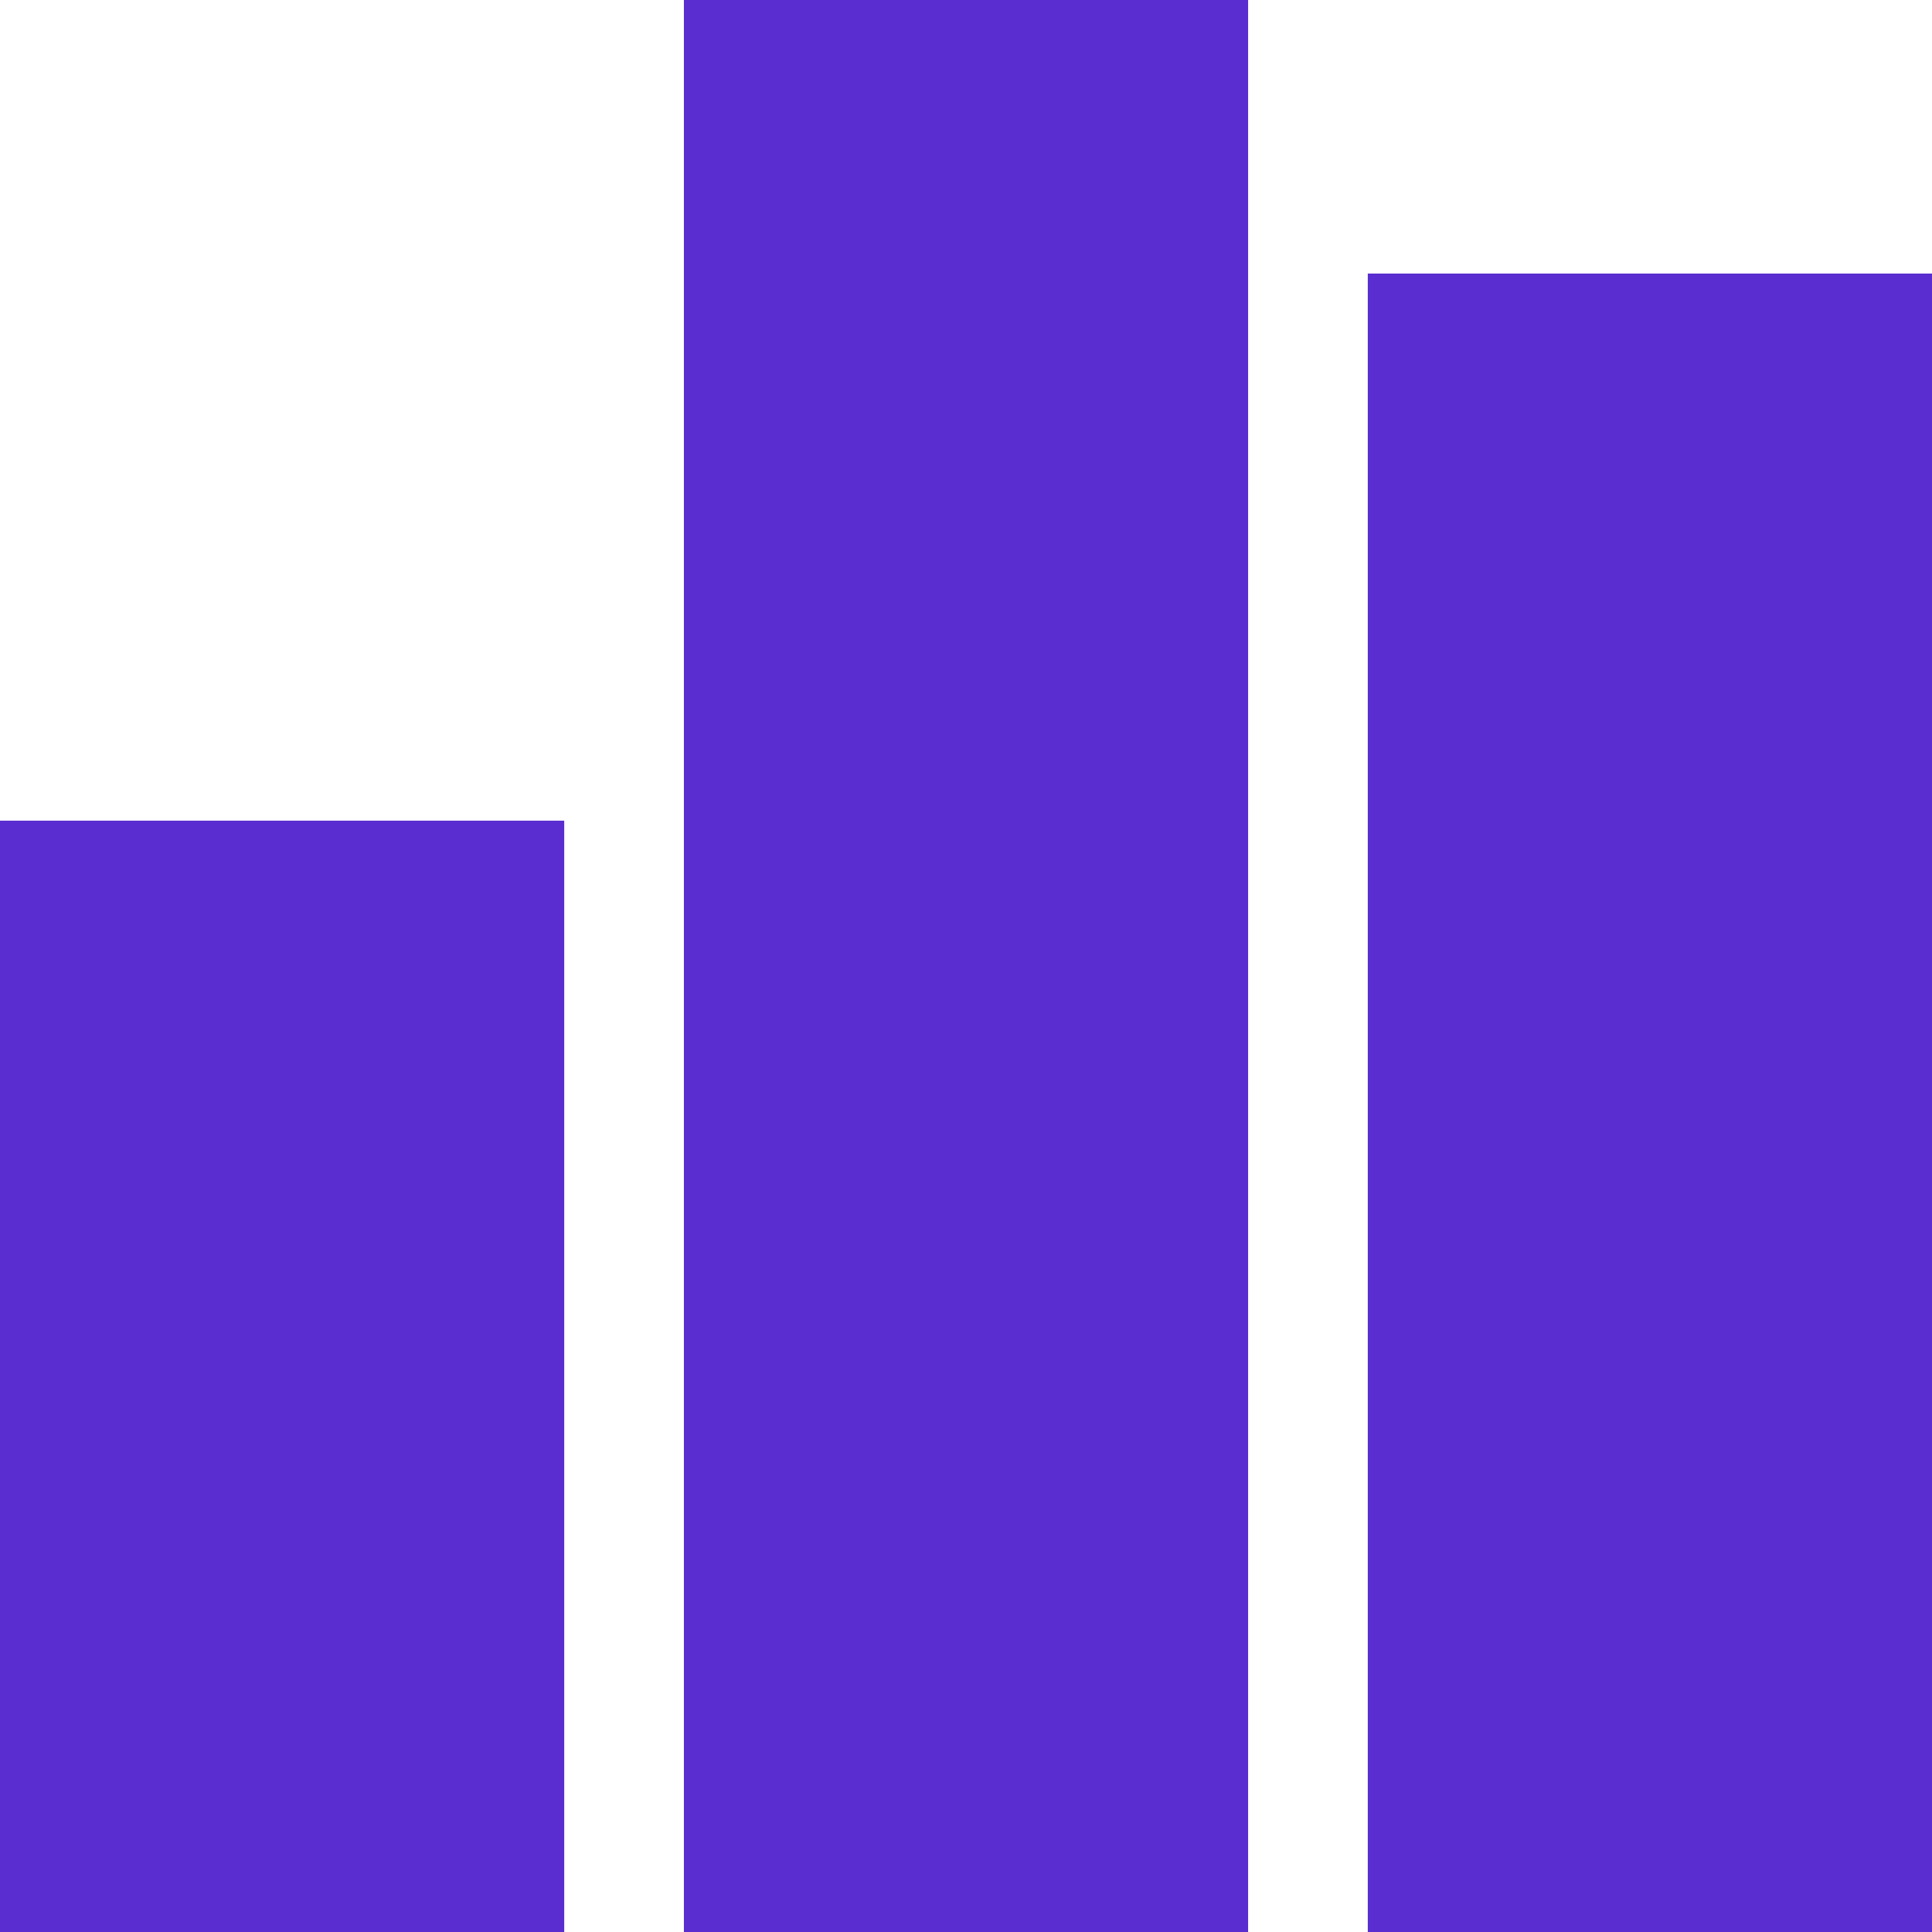
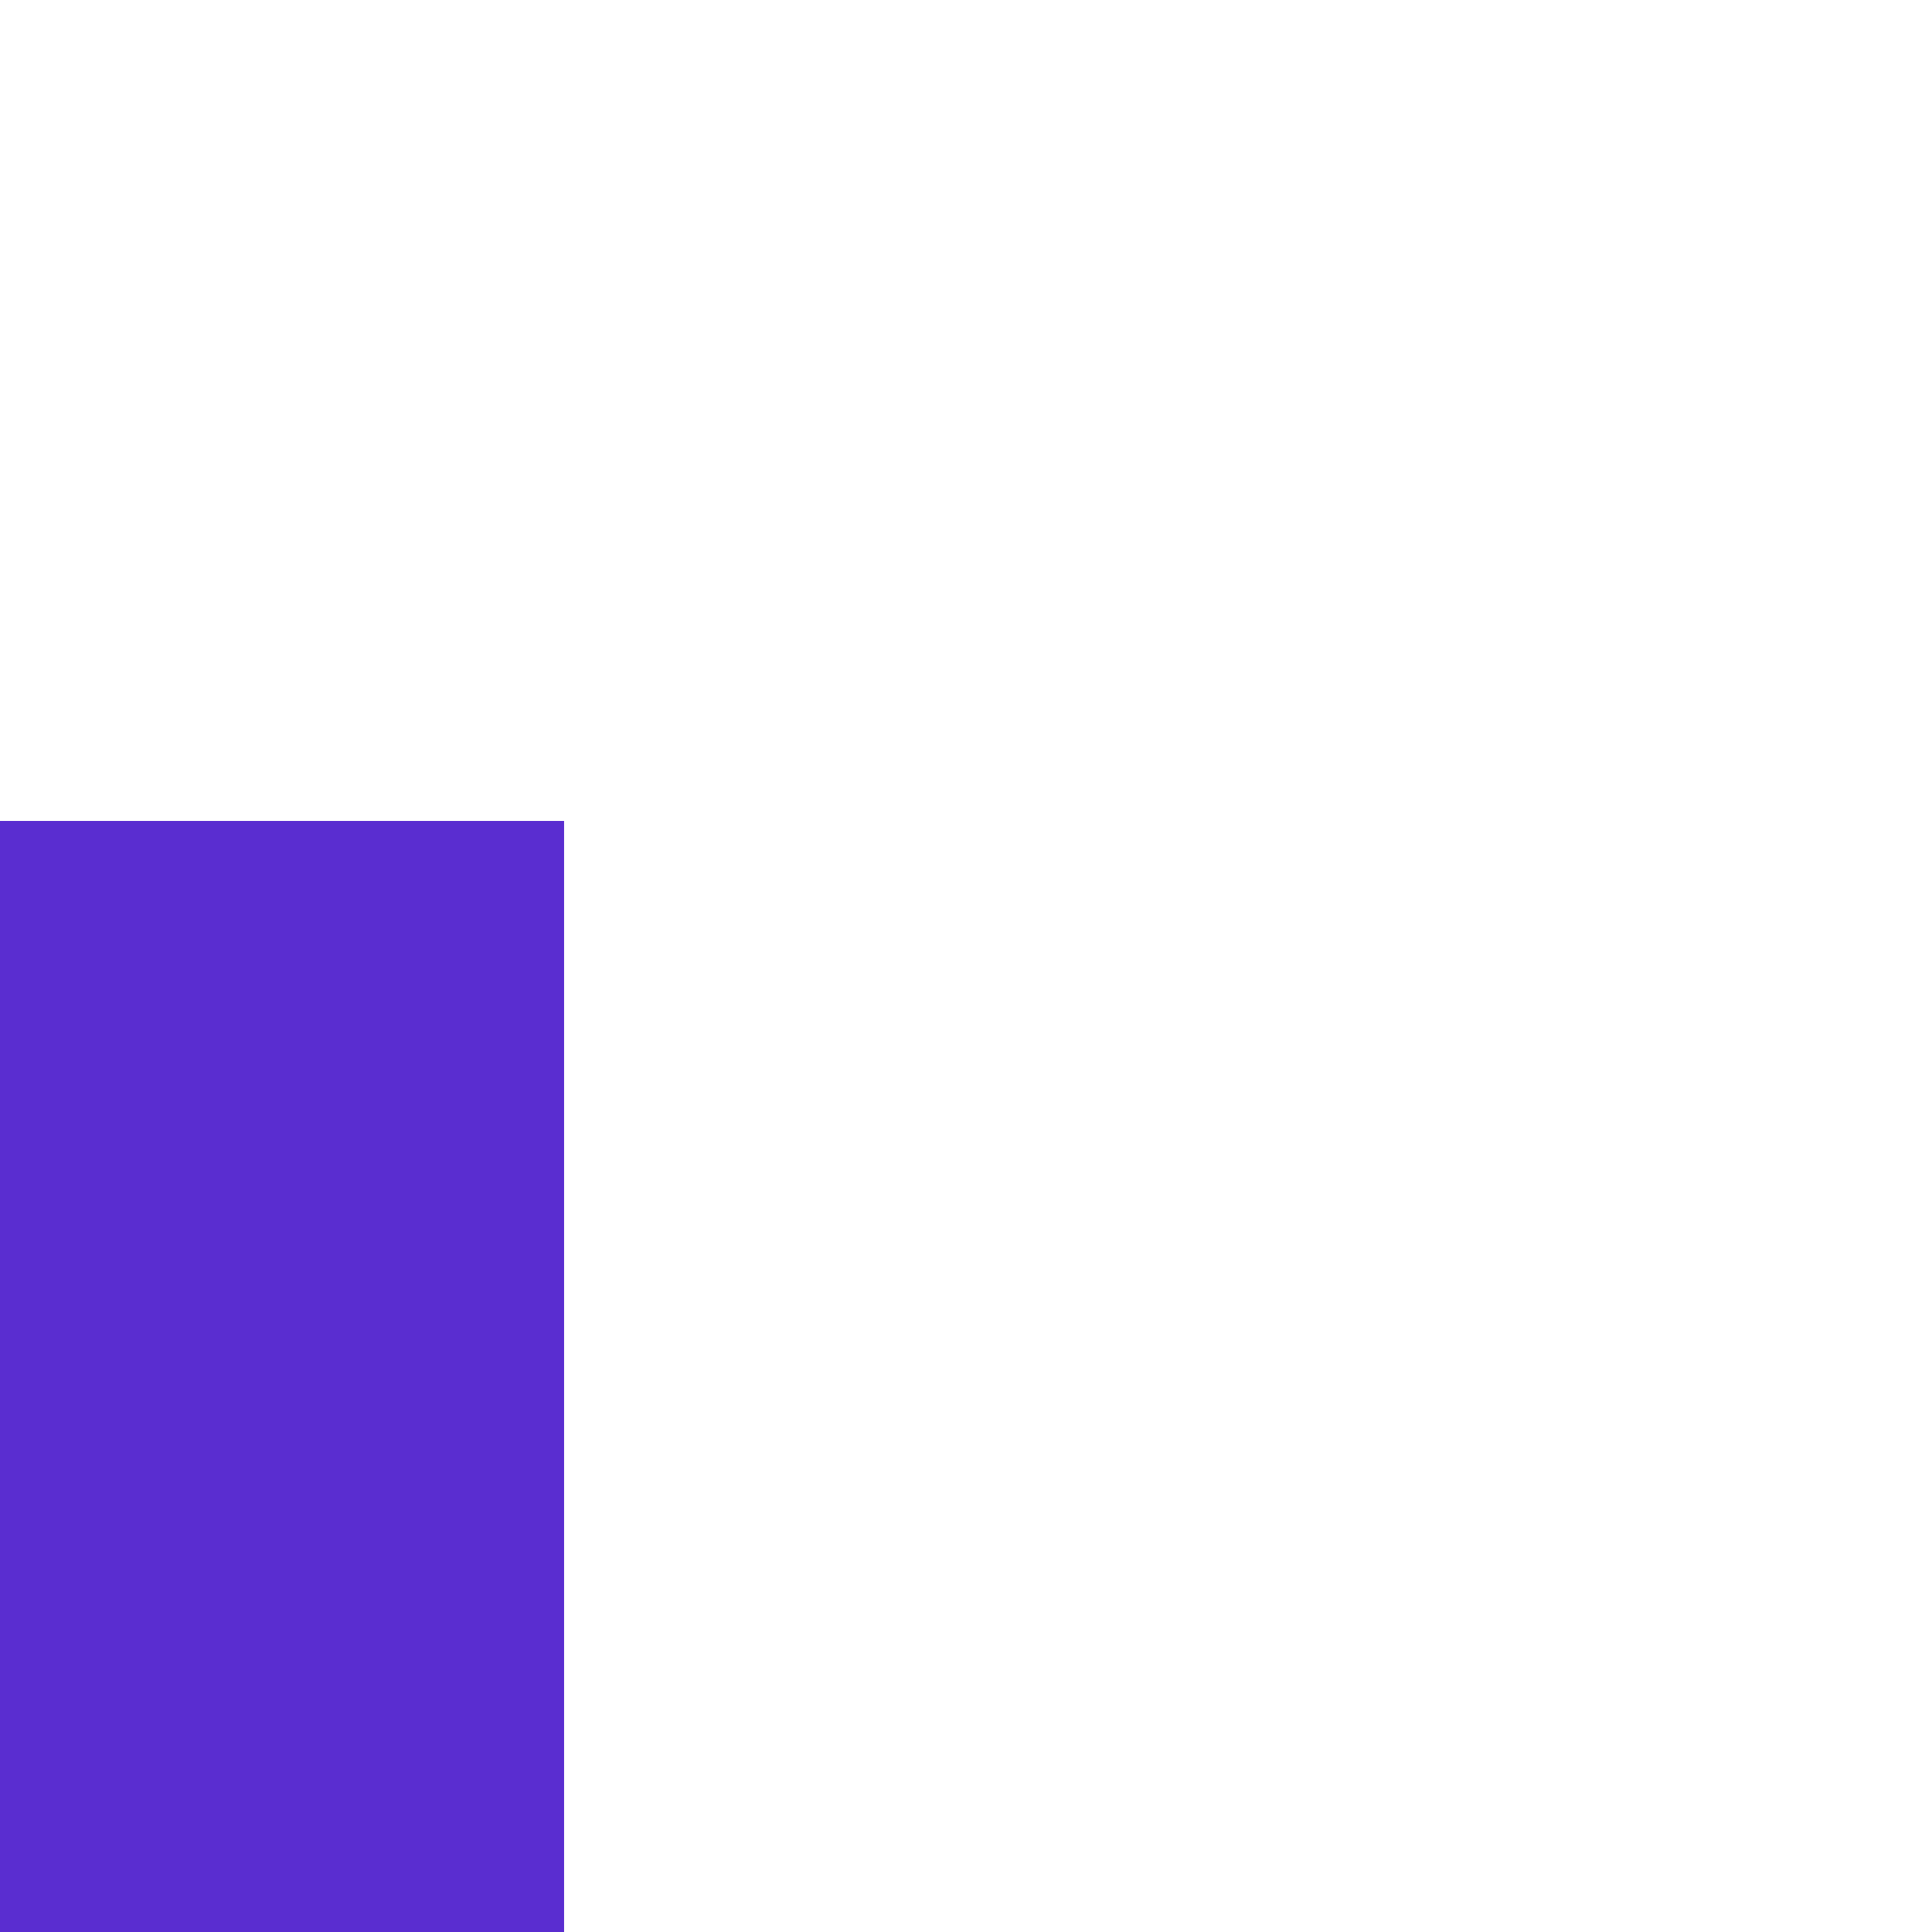
<svg xmlns="http://www.w3.org/2000/svg" width="113" height="113" viewBox="0 0 113 113" fill="none">
-   <rect x="40" width="33" height="113" fill="#5A2DD0" />
-   <rect x="80" y="16" width="33" height="97" fill="#5A2DD0" />
  <rect y="48" width="33" height="65" fill="#5A2DD0" />
</svg>